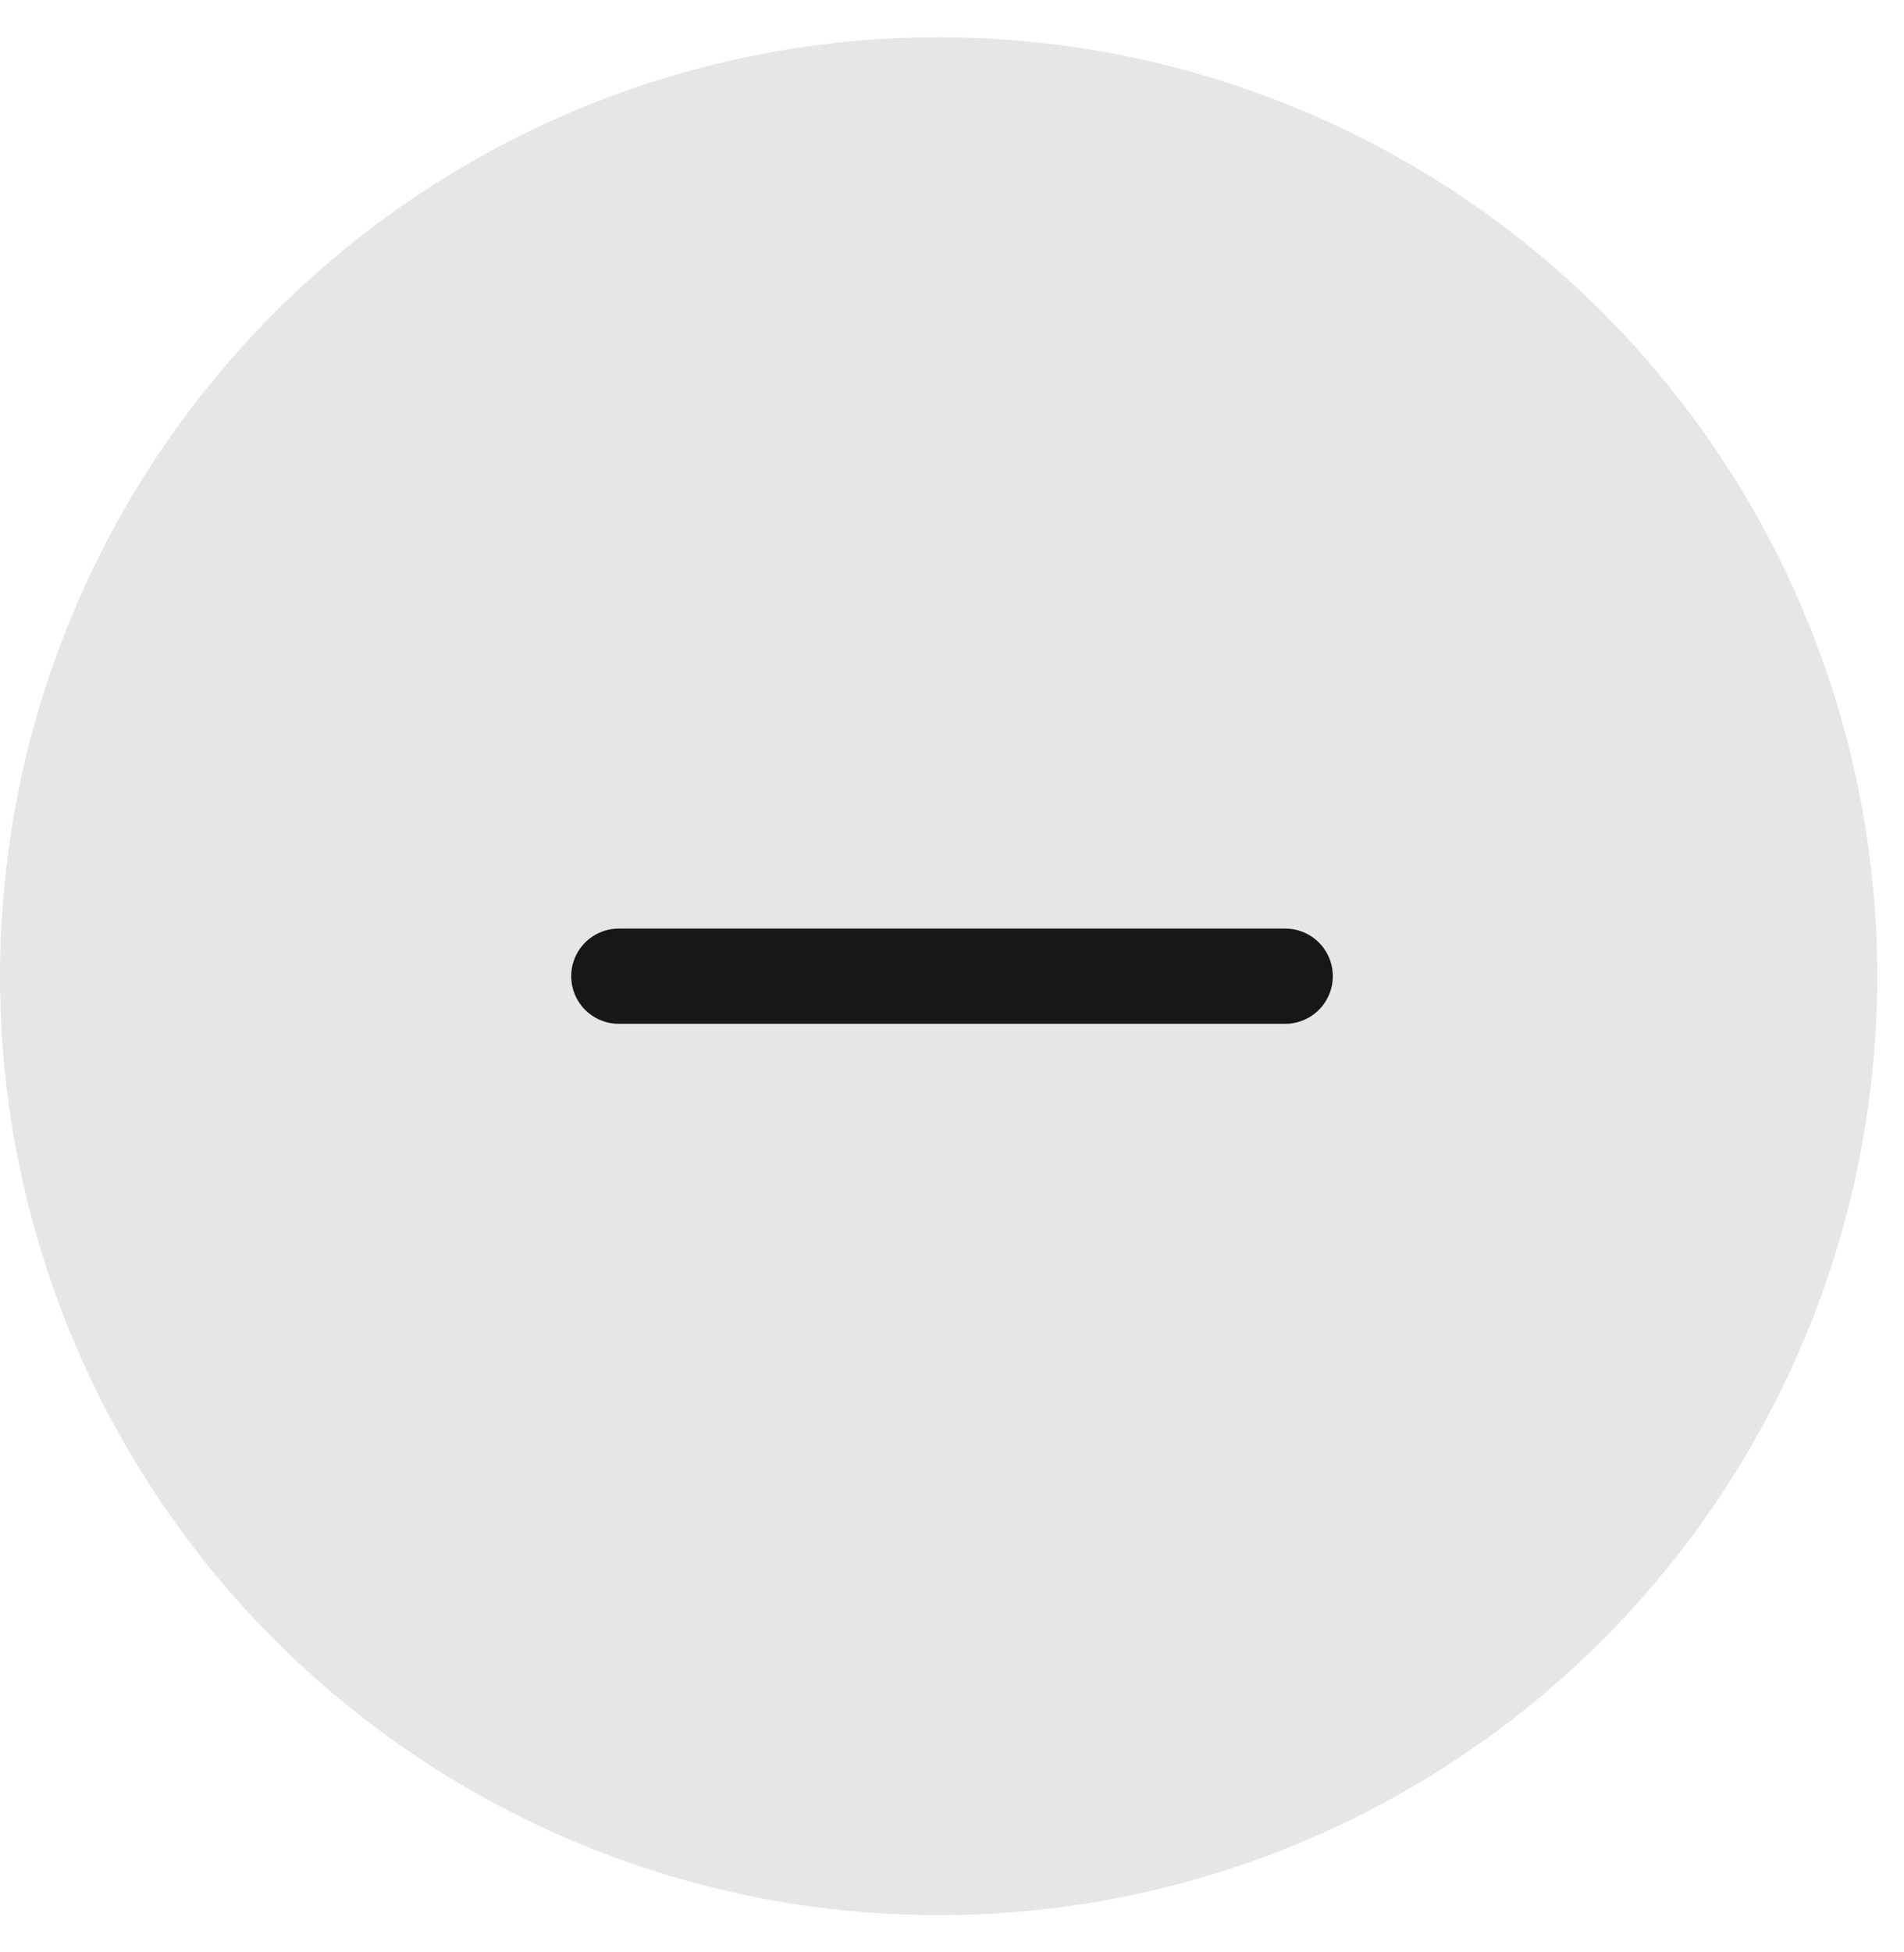
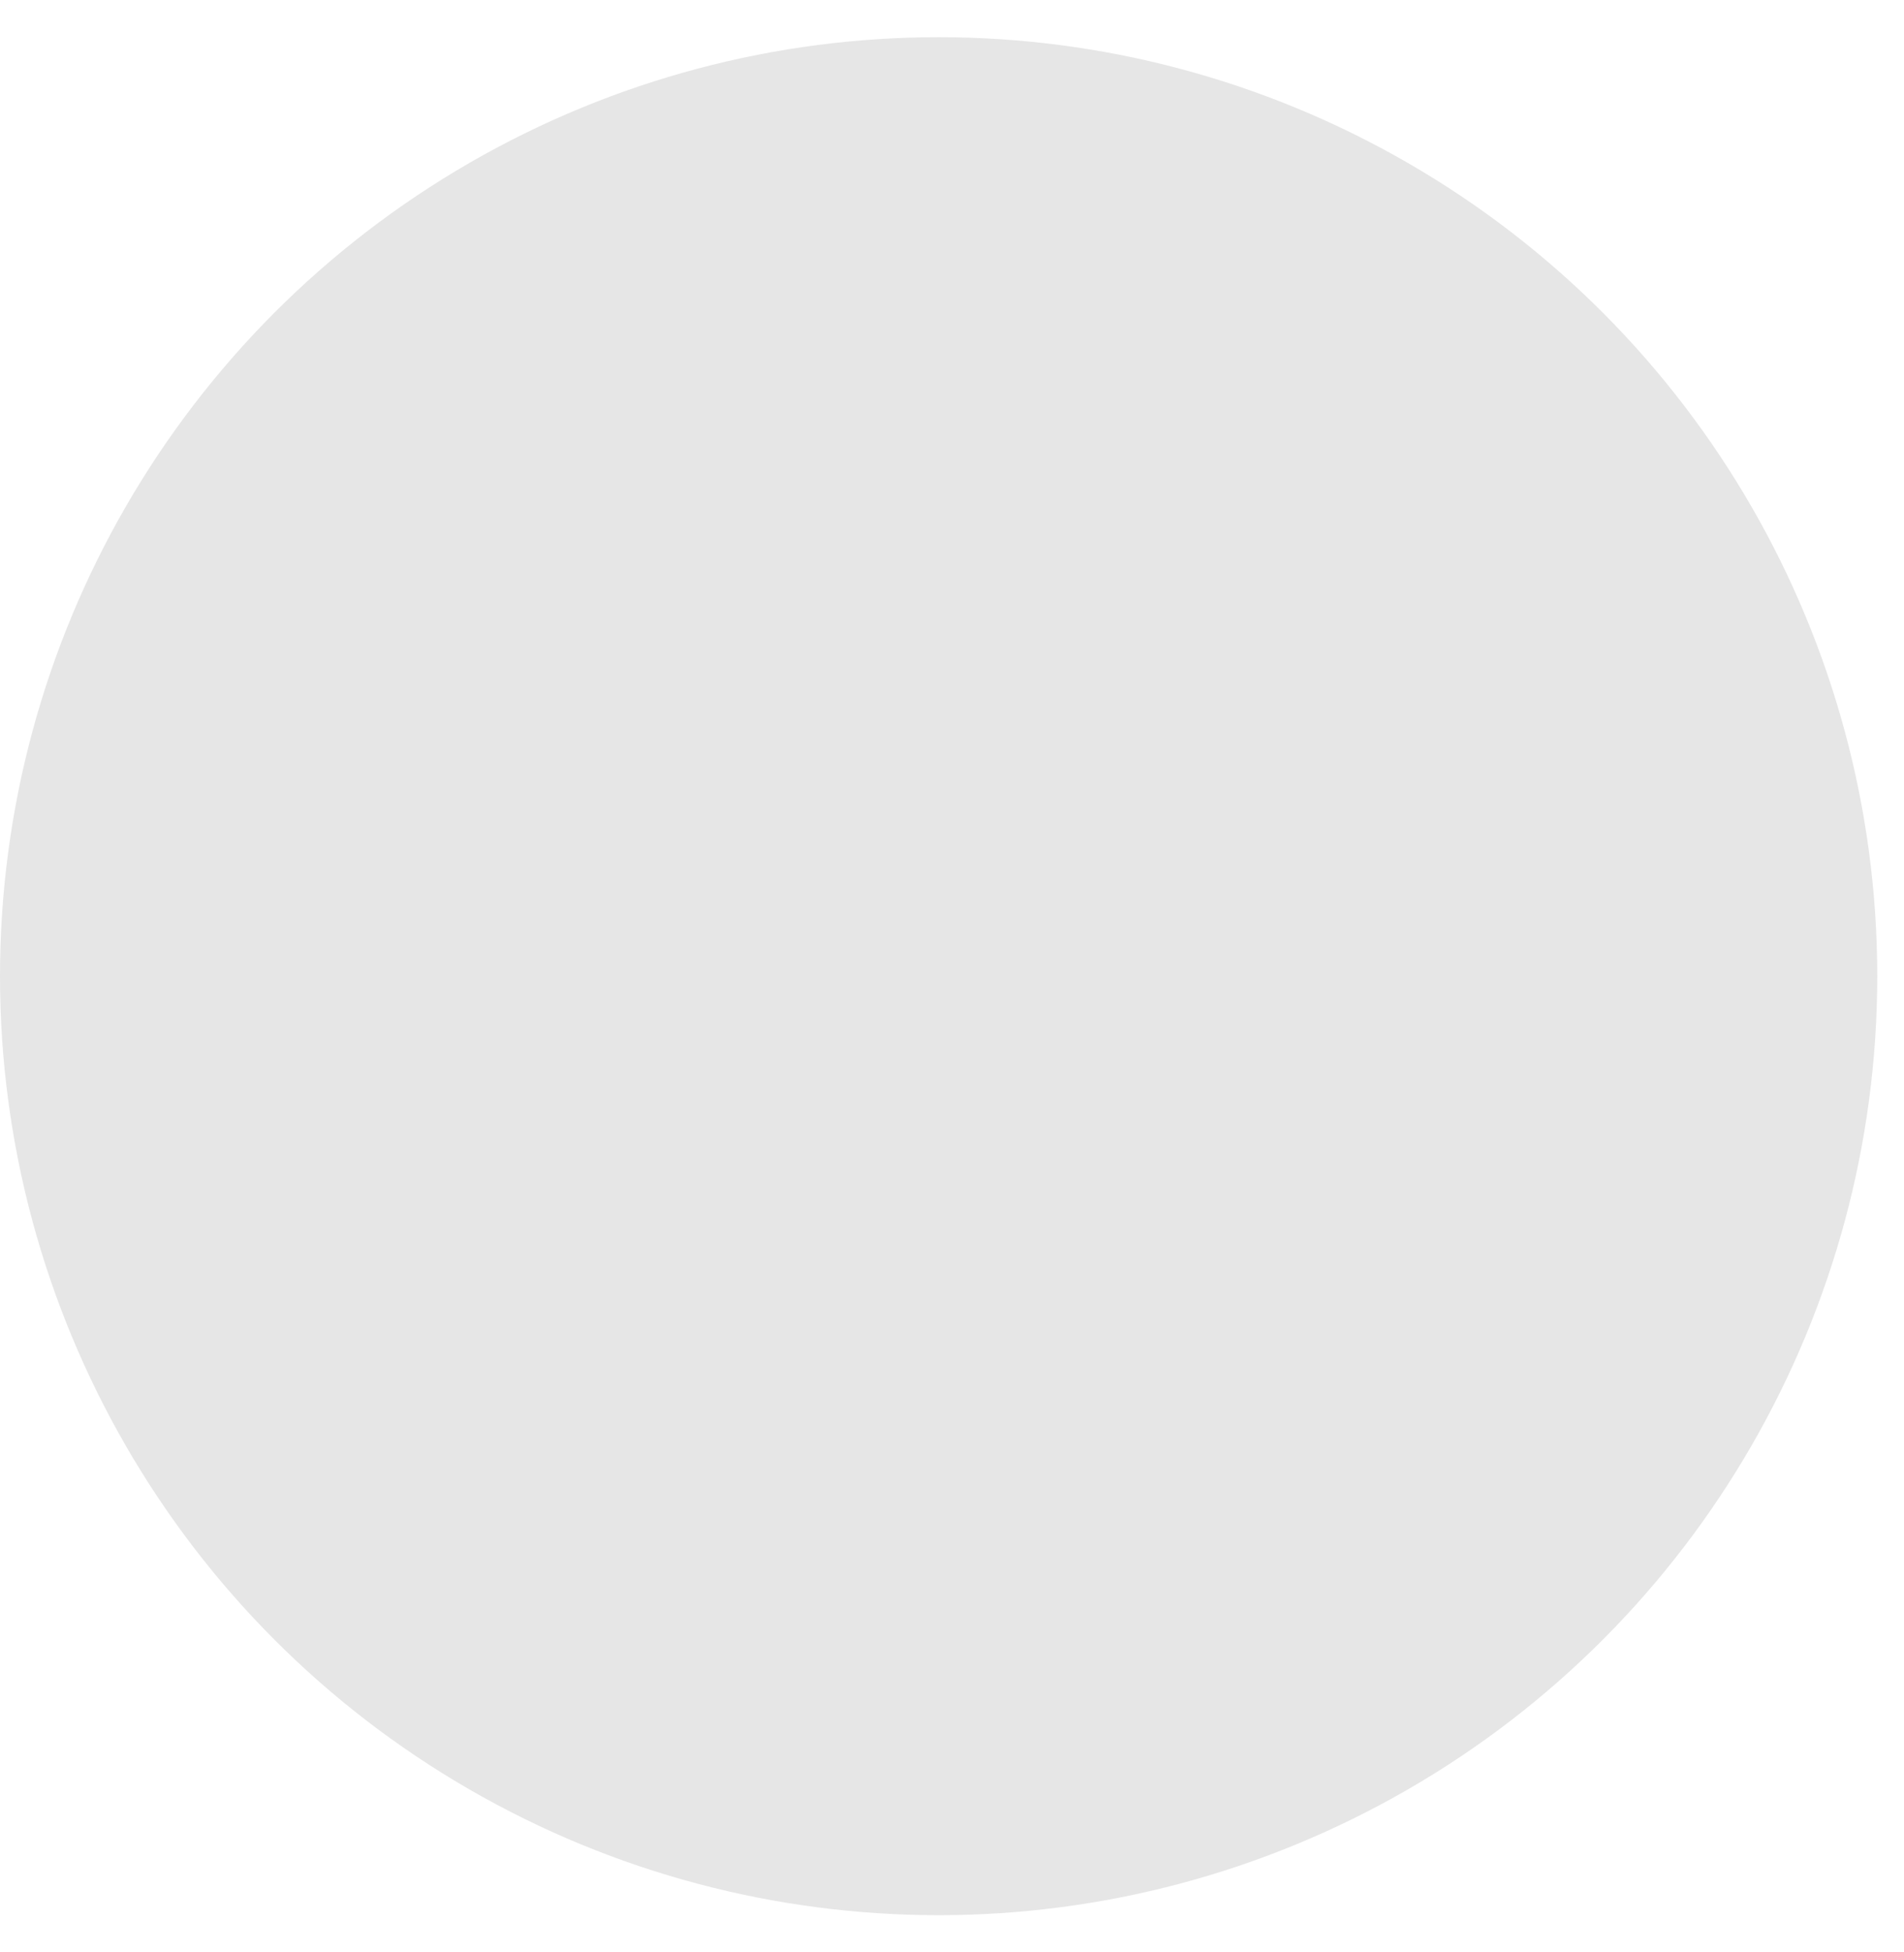
<svg xmlns="http://www.w3.org/2000/svg" width="40" height="41" viewBox="0 0 40 41" fill="none">
  <circle cx="19.719" cy="20.5" r="19.719" fill="black" fill-opacity="0.1" />
-   <path d="M13 20.5H27" stroke="black" stroke-opacity="0.9" stroke-width="2" stroke-linecap="round" stroke-linejoin="round" />
</svg>